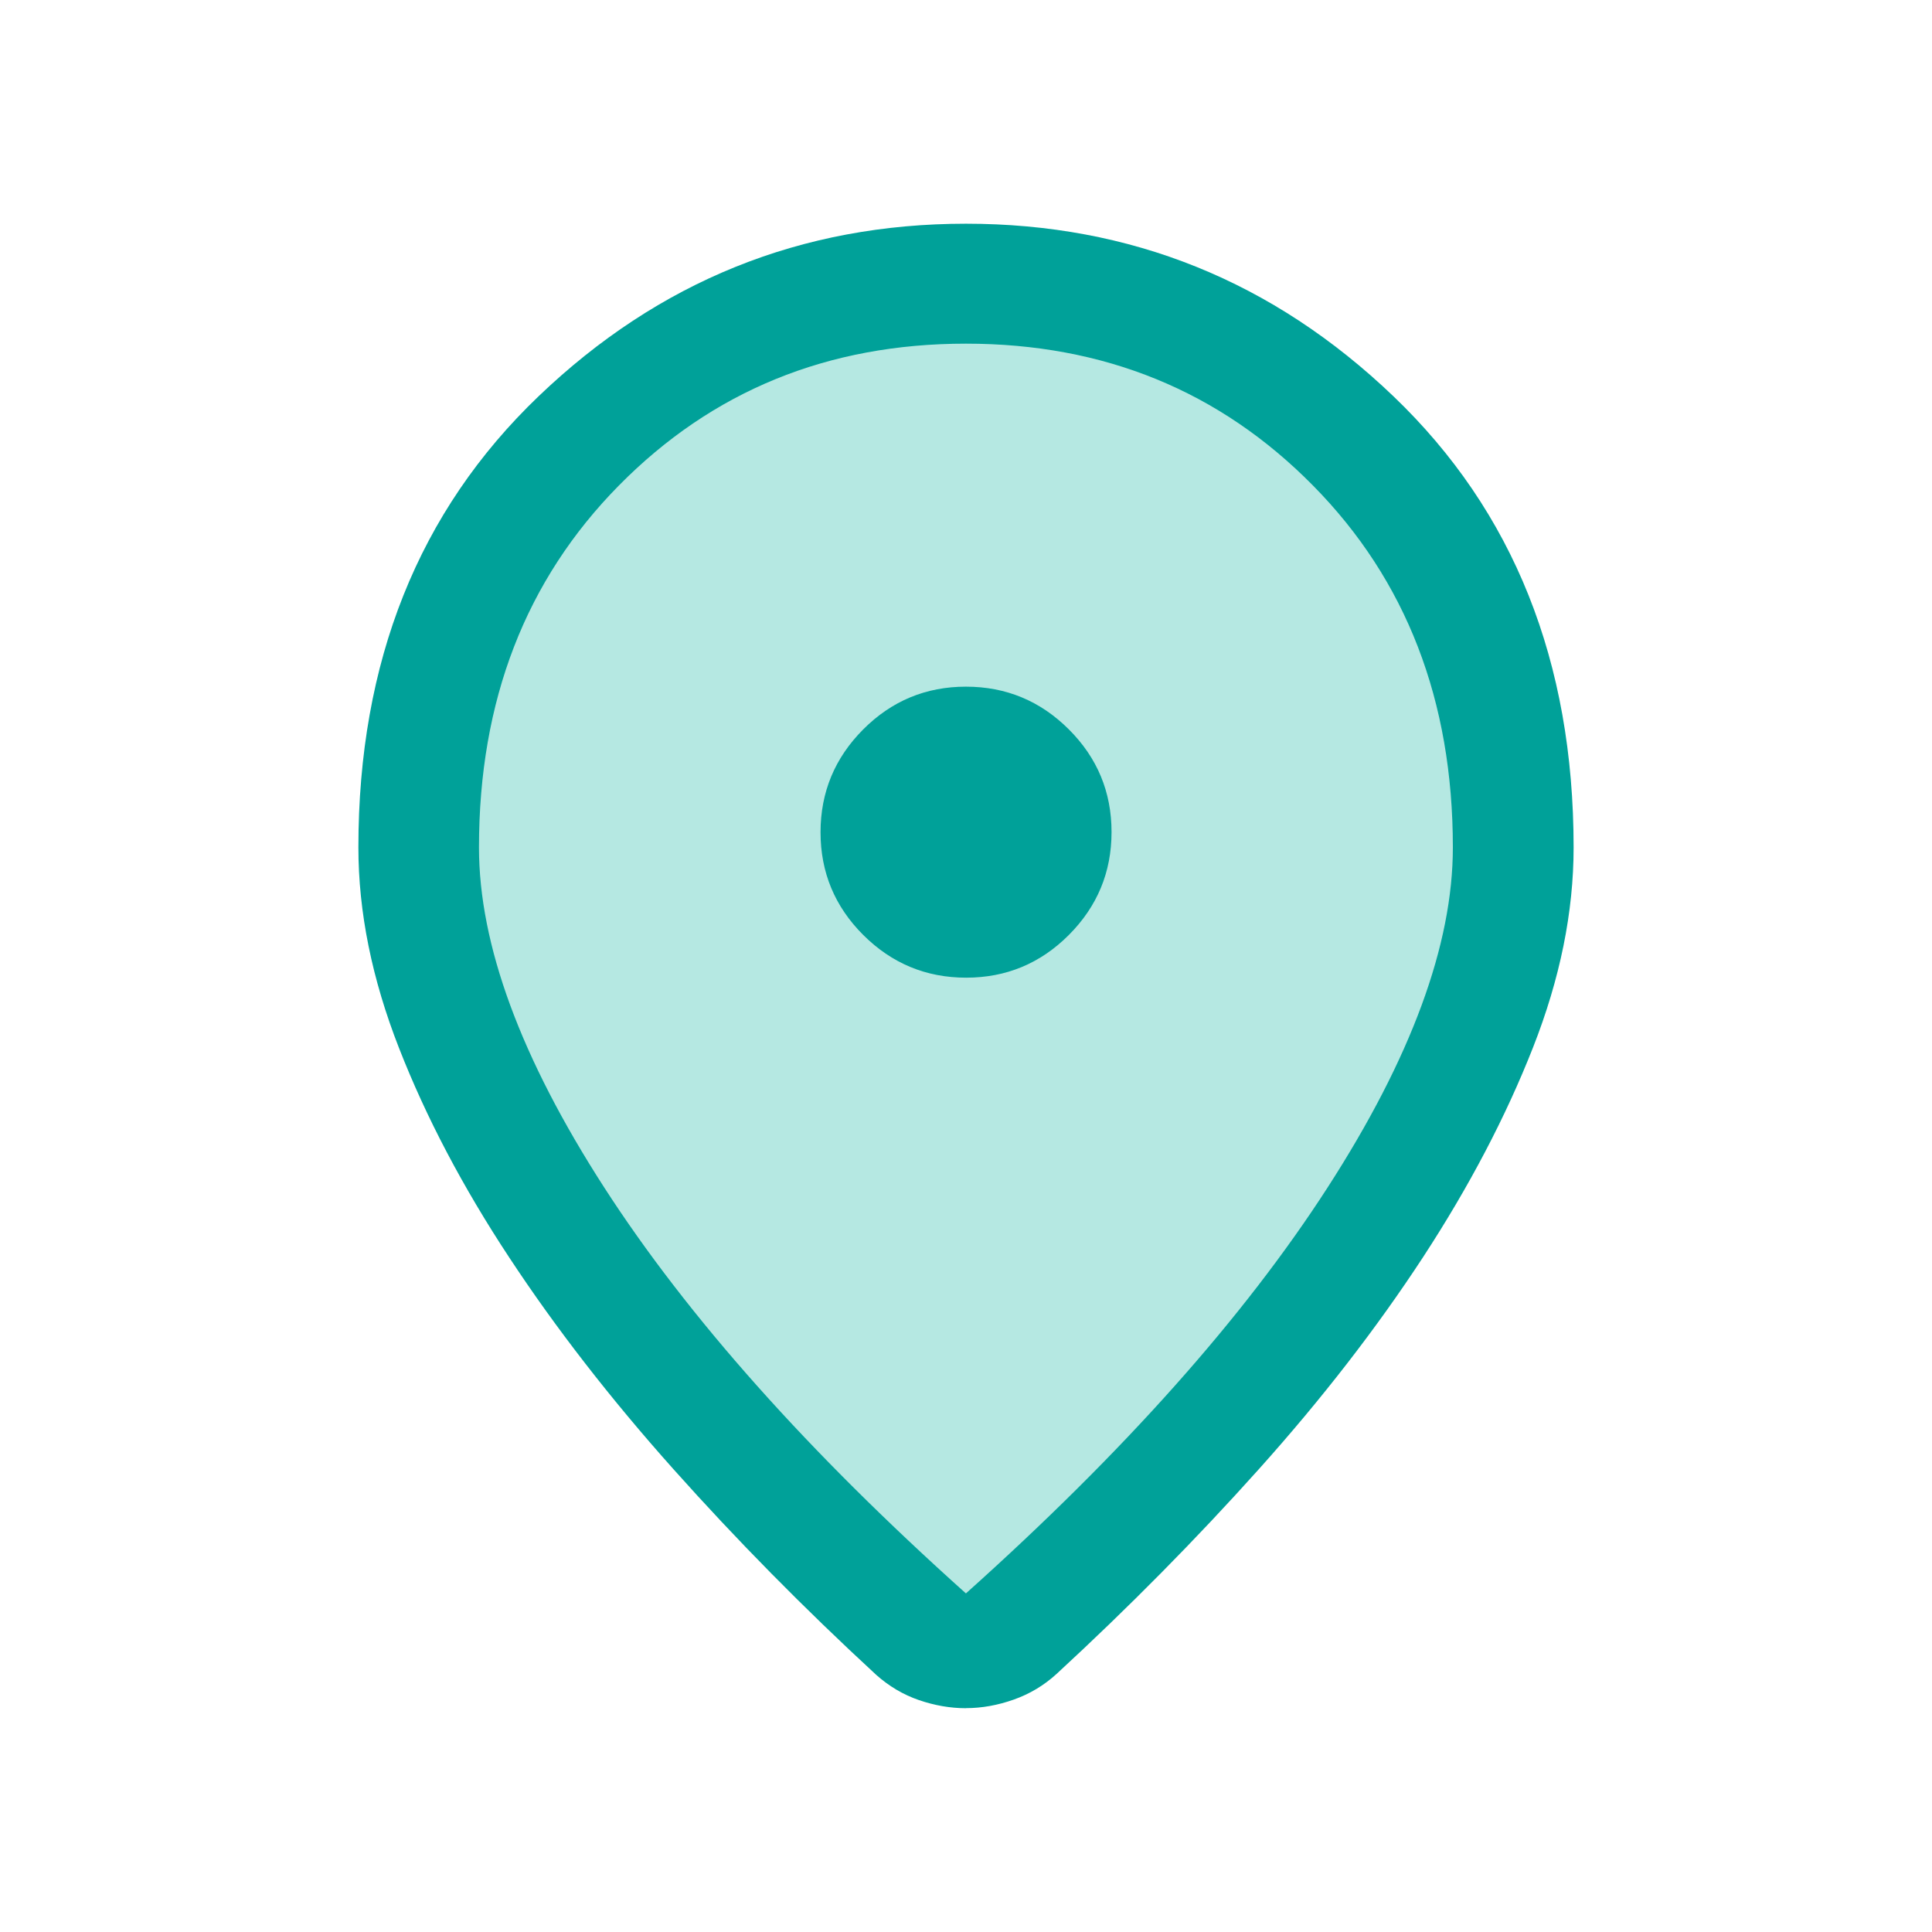
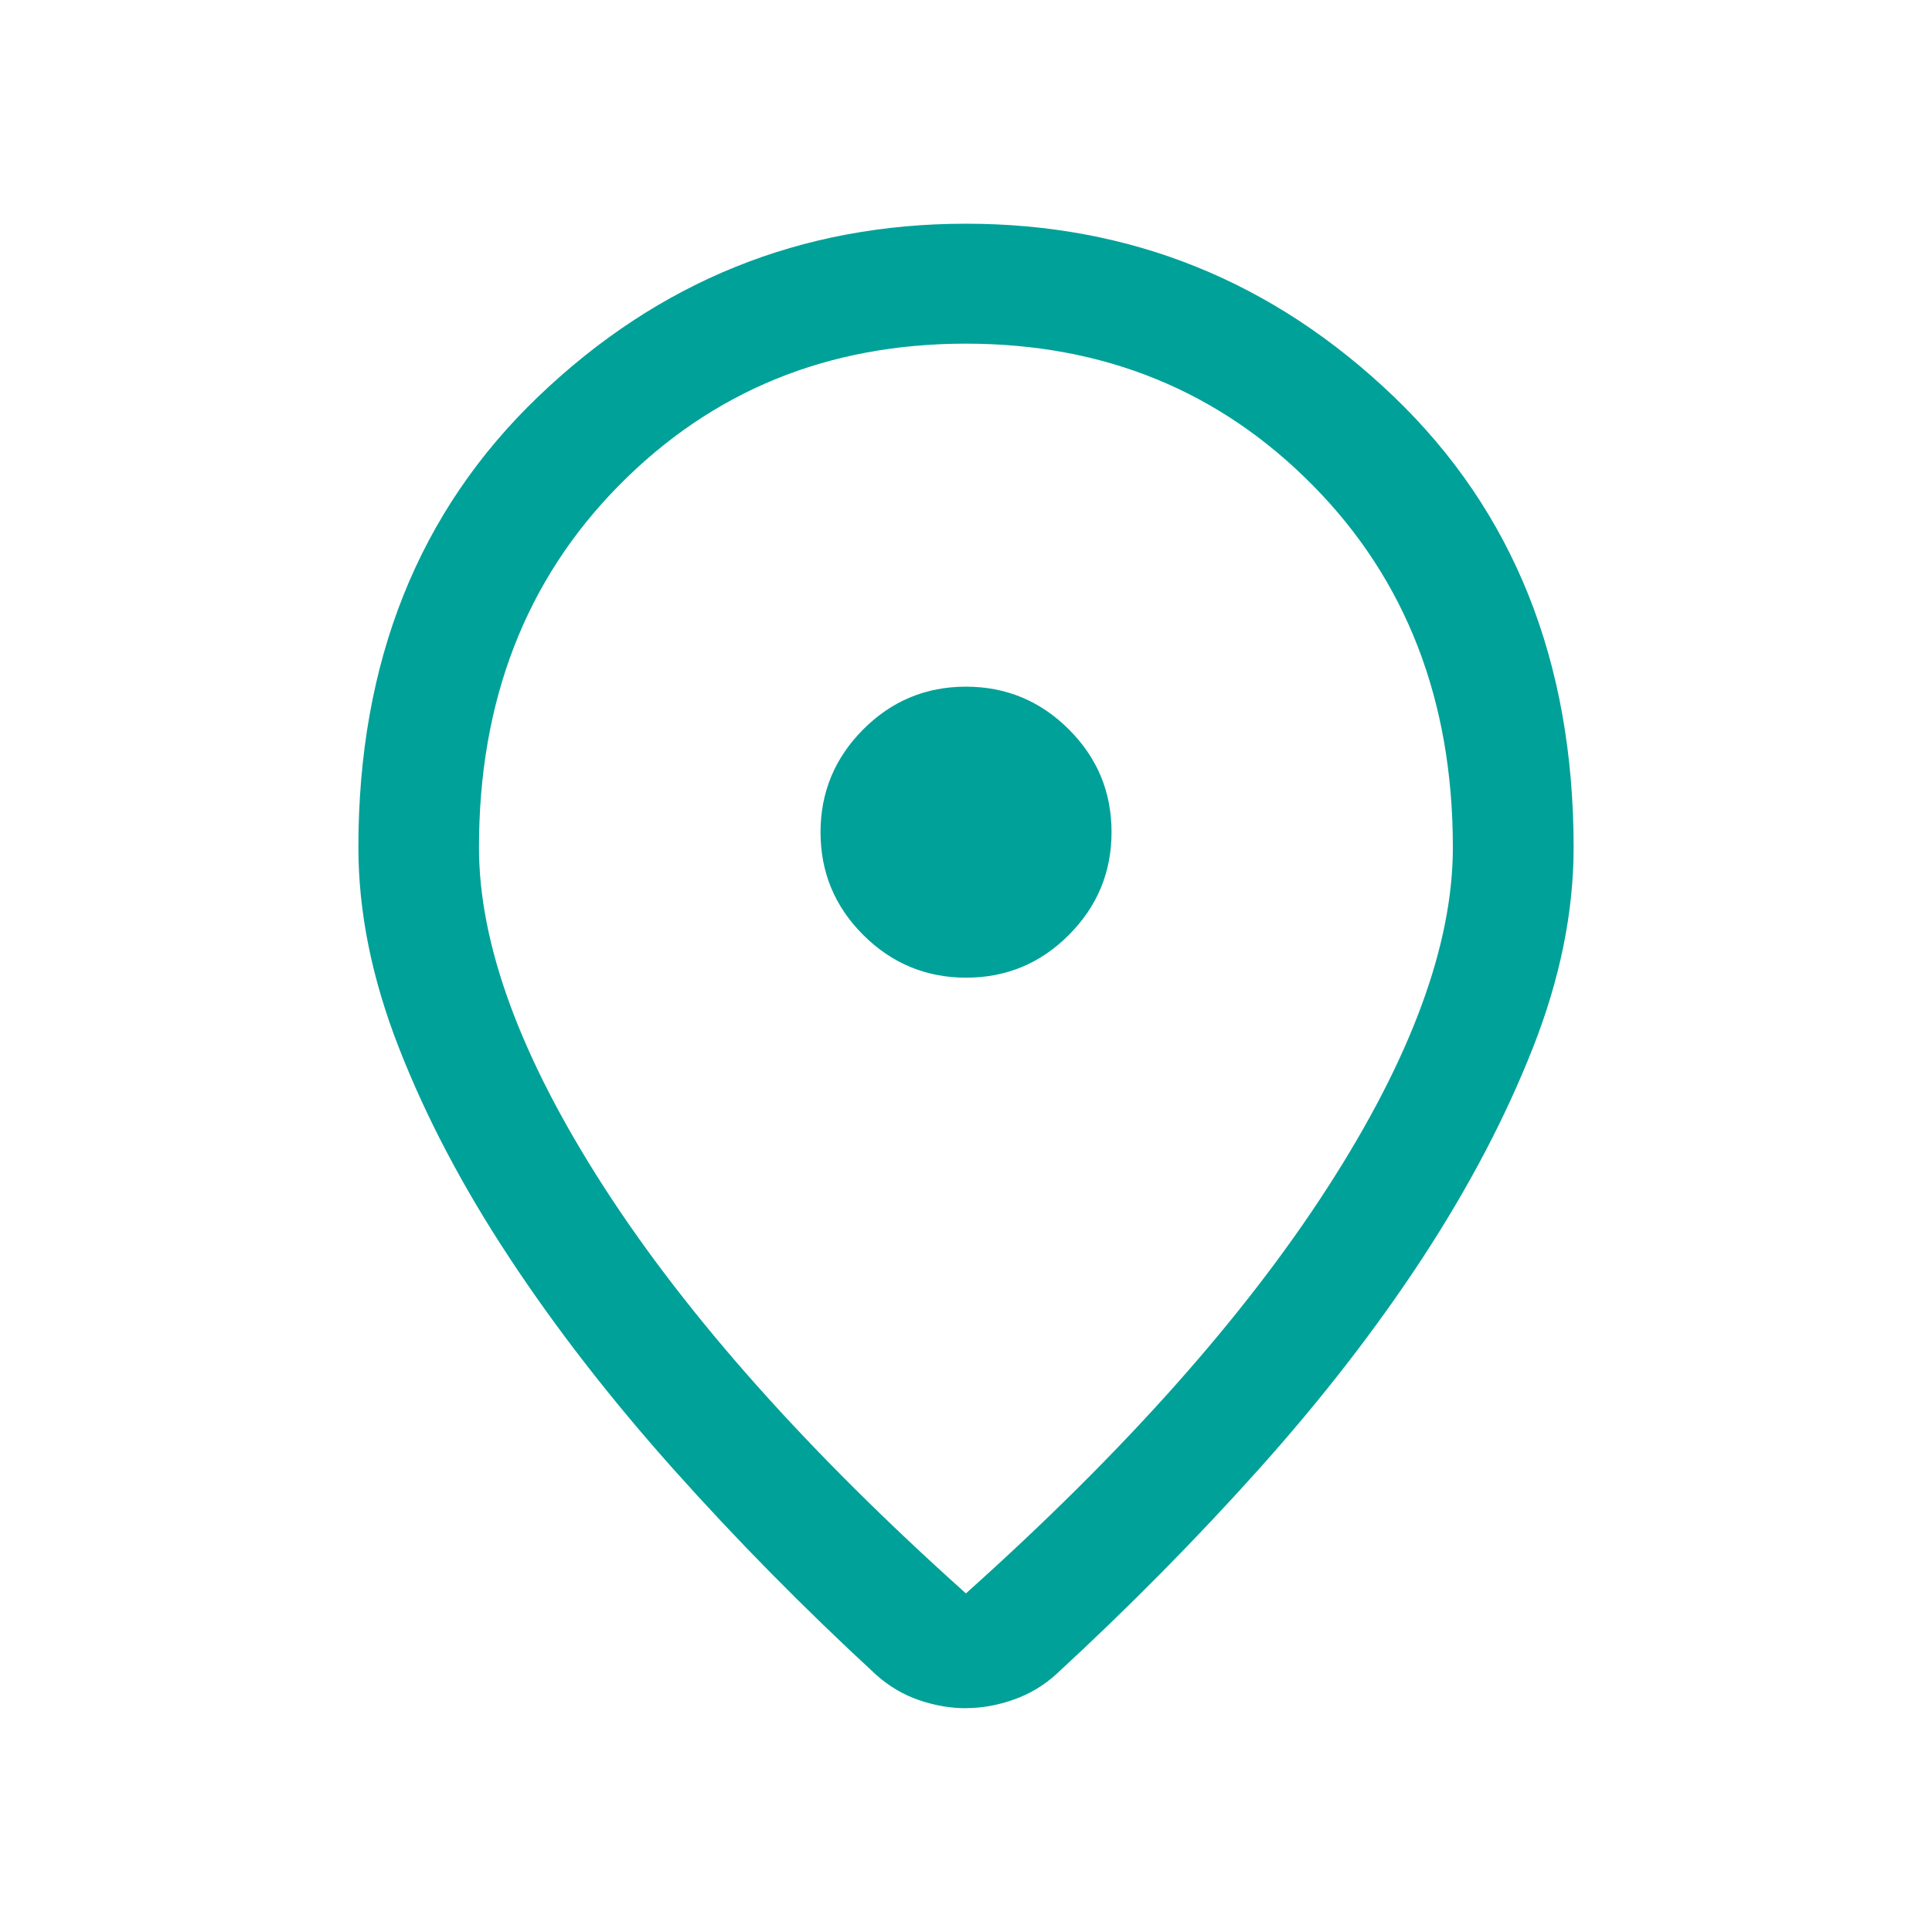
<svg xmlns="http://www.w3.org/2000/svg" id="Ebene_1" version="1.1" viewBox="0 0 24 24">
-   <path d="M12,3.547c-1.868,0-3.433.639-4.695,1.918-1.262,1.279-1.892,2.911-1.892,4.897,0,1.317.565,2.851,1.695,4.603,1.13,1.752,2.761,3.581,4.891,5.488,2.131-1.907,3.761-3.737,4.891-5.488s1.695-3.286,1.695-4.603c0-1.985-.631-3.618-1.892-4.897-1.262-1.279-2.826-1.918-4.695-1.918h0Z" fill="#b5e8e2" />
  <path d="M12,19.793c1.956-1.751,3.453-3.431,4.491-5.04,1.038-1.608,1.557-3.017,1.557-4.226,0-1.823-.579-3.322-1.738-4.496-1.158-1.174-2.595-1.762-4.311-1.762s-3.152.587-4.311,1.762c-1.158,1.174-1.738,2.673-1.738,4.496,0,1.209.519,2.618,1.557,4.226,1.038,1.608,2.535,3.288,4.491,5.04ZM12,21.22c-.195,0-.39-.034-.585-.101-.195-.067-.371-.172-.529-.312-.897-.827-1.737-1.679-2.519-2.555-.782-.876-1.462-1.752-2.039-2.628-.578-.876-1.035-1.744-1.371-2.604-.337-.86-.505-1.691-.505-2.493,0-2.308.746-4.176,2.239-5.605,1.493-1.429,3.263-2.143,5.309-2.143s3.816.714,5.309,2.143c1.493,1.429,2.239,3.297,2.239,5.605,0,.801-.168,1.631-.505,2.487-.337.857-.792,1.725-1.366,2.604-.575.879-1.253,1.755-2.035,2.628-.782.873-1.622,1.723-2.519,2.55-.155.141-.332.247-.53.317-.198.07-.395.106-.593.106ZM12.002,12.145c.497,0,.923-.177,1.276-.531.353-.354.53-.78.53-1.278s-.177-.923-.531-1.276c-.354-.353-.78-.53-1.278-.53-.497,0-.923.177-1.276.531-.353.354-.53.78-.53,1.278,0,.497.177.923.531,1.276s.78.53,1.278.53Z" fill="#00a199" />
</svg>